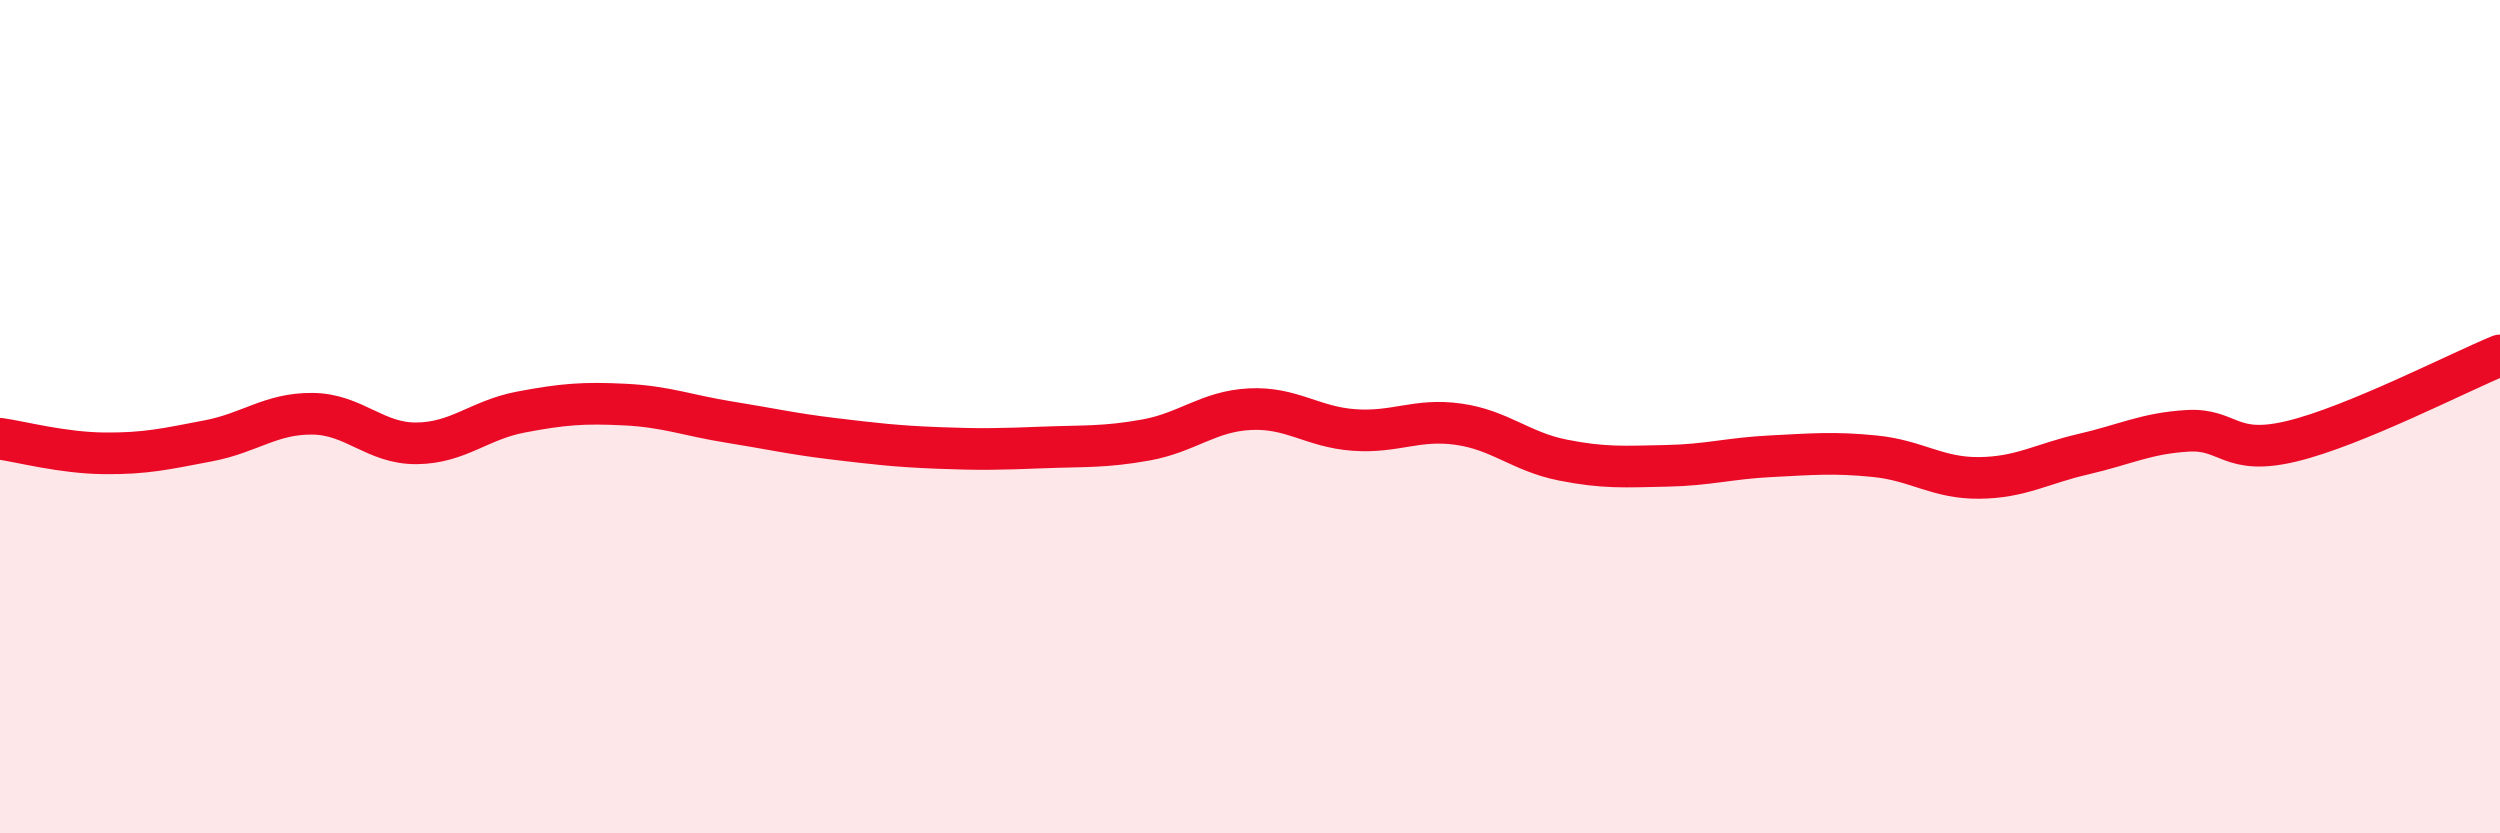
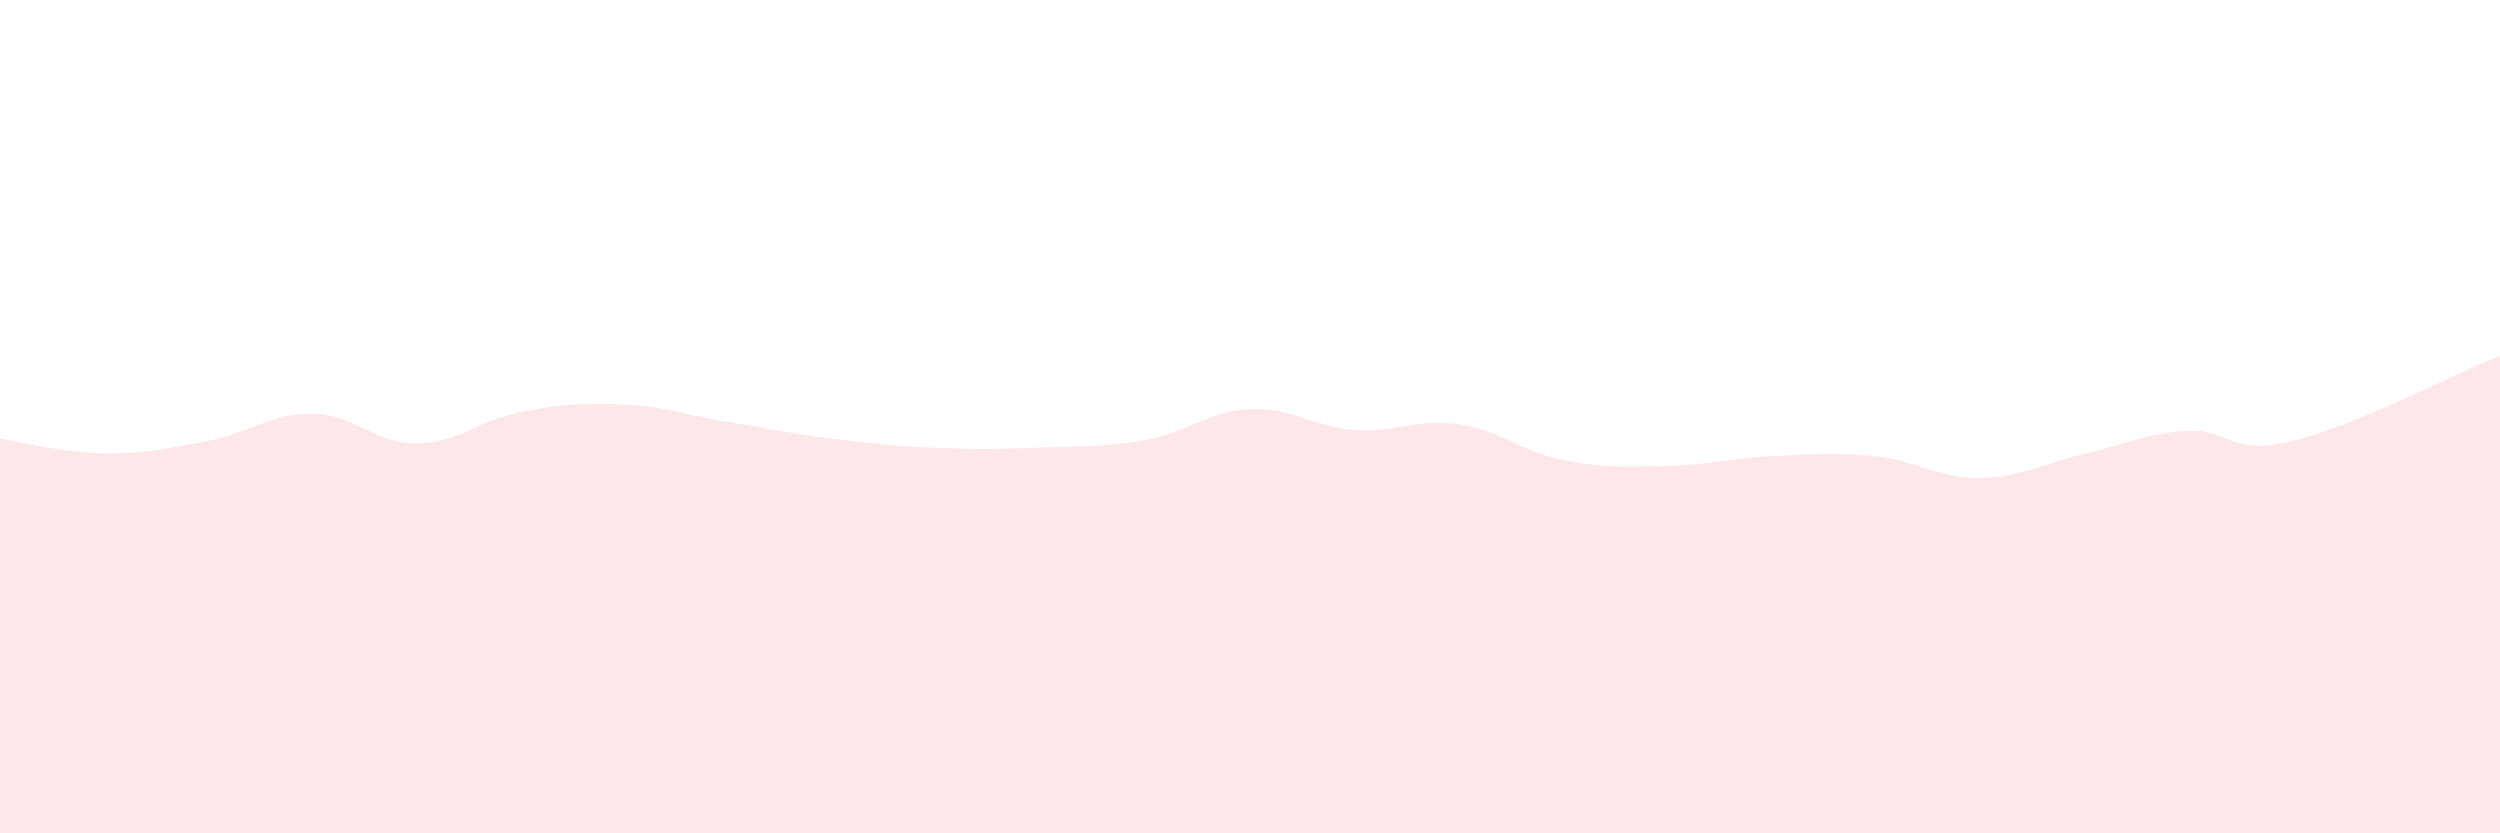
<svg xmlns="http://www.w3.org/2000/svg" width="60" height="20" viewBox="0 0 60 20">
  <path d="M 0,10.53 C 0.5,10.6 1.5,10.87 2.5,10.88 C 3.5,10.89 4,10.77 5,10.58 C 6,10.39 6.5,9.92 7.5,9.93 C 8.5,9.94 9,10.65 10,10.64 C 11,10.63 11.5,10.08 12.5,9.89 C 13.5,9.7 14,9.66 15,9.71 C 16,9.76 16.5,9.97 17.5,10.13 C 18.5,10.29 19,10.41 20,10.53 C 21,10.65 21.5,10.71 22.5,10.75 C 23.5,10.79 24,10.78 25,10.74 C 26,10.7 26.5,10.74 27.5,10.56 C 28.5,10.38 29,9.87 30,9.82 C 31,9.77 31.5,10.25 32.5,10.32 C 33.5,10.39 34,10.04 35,10.18 C 36,10.32 36.5,10.84 37.5,11.04 C 38.5,11.24 39,11.2 40,11.18 C 41,11.16 41.5,11 42.5,10.95 C 43.5,10.9 44,10.85 45,10.95 C 46,11.05 46.5,11.48 47.5,11.47 C 48.5,11.46 49,11.13 50,10.9 C 51,10.67 51.5,10.4 52.5,10.34 C 53.5,10.28 53.5,10.95 55,10.59 C 56.5,10.23 59,8.94 60,8.53L60 20L0 20Z" fill="#EB0A25" opacity="0.1" stroke-linecap="round" stroke-linejoin="round" />
-   <path d="M 0,10.53 C 0.5,10.6 1.5,10.87 2.5,10.88 C 3.5,10.89 4,10.77 5,10.58 C 6,10.39 6.5,9.92 7.5,9.93 C 8.5,9.94 9,10.65 10,10.64 C 11,10.63 11.5,10.08 12.5,9.89 C 13.5,9.7 14,9.66 15,9.71 C 16,9.76 16.5,9.97 17.5,10.13 C 18.5,10.29 19,10.41 20,10.53 C 21,10.65 21.5,10.71 22.5,10.75 C 23.5,10.79 24,10.78 25,10.74 C 26,10.7 26.5,10.74 27.5,10.56 C 28.5,10.38 29,9.87 30,9.82 C 31,9.77 31.5,10.25 32.5,10.32 C 33.5,10.39 34,10.04 35,10.18 C 36,10.32 36.5,10.84 37.5,11.04 C 38.5,11.24 39,11.2 40,11.18 C 41,11.16 41.5,11 42.5,10.95 C 43.5,10.9 44,10.85 45,10.95 C 46,11.05 46.5,11.48 47.5,11.47 C 48.5,11.46 49,11.13 50,10.9 C 51,10.67 51.5,10.4 52.5,10.34 C 53.5,10.28 53.5,10.95 55,10.59 C 56.5,10.23 59,8.94 60,8.53" stroke="#EB0A25" stroke-width="1" fill="none" stroke-linecap="round" stroke-linejoin="round" />
</svg>